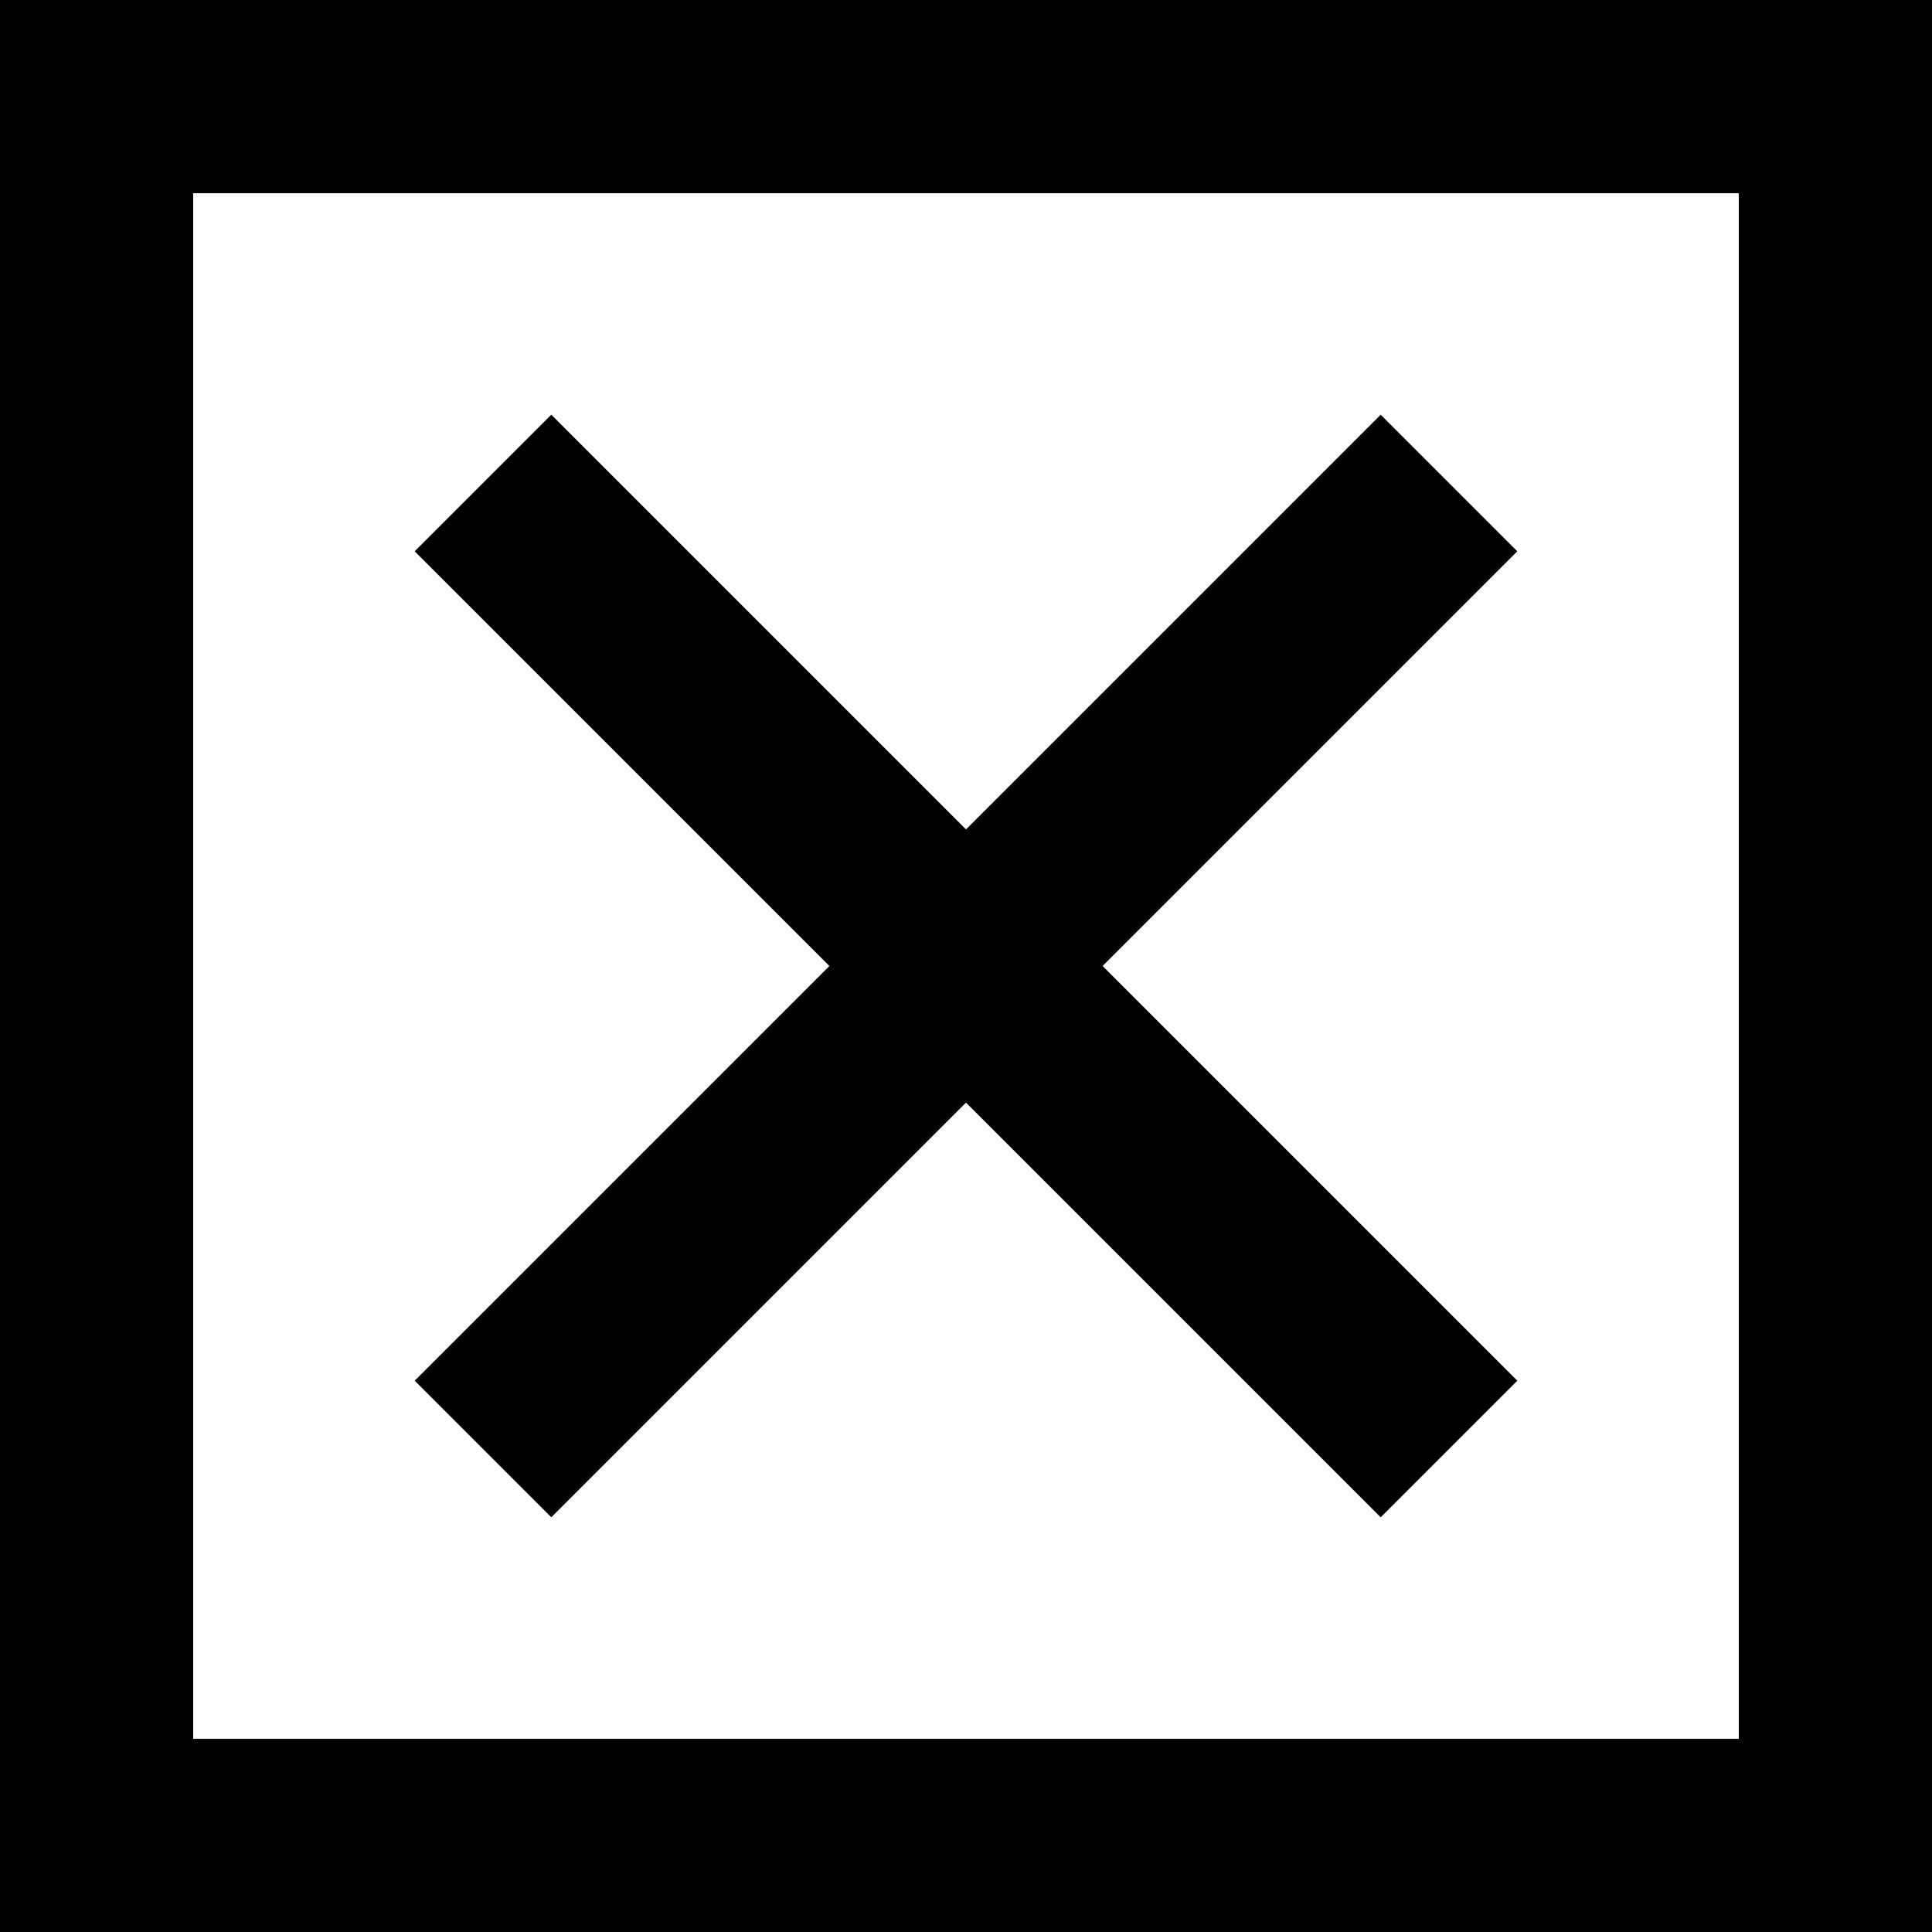
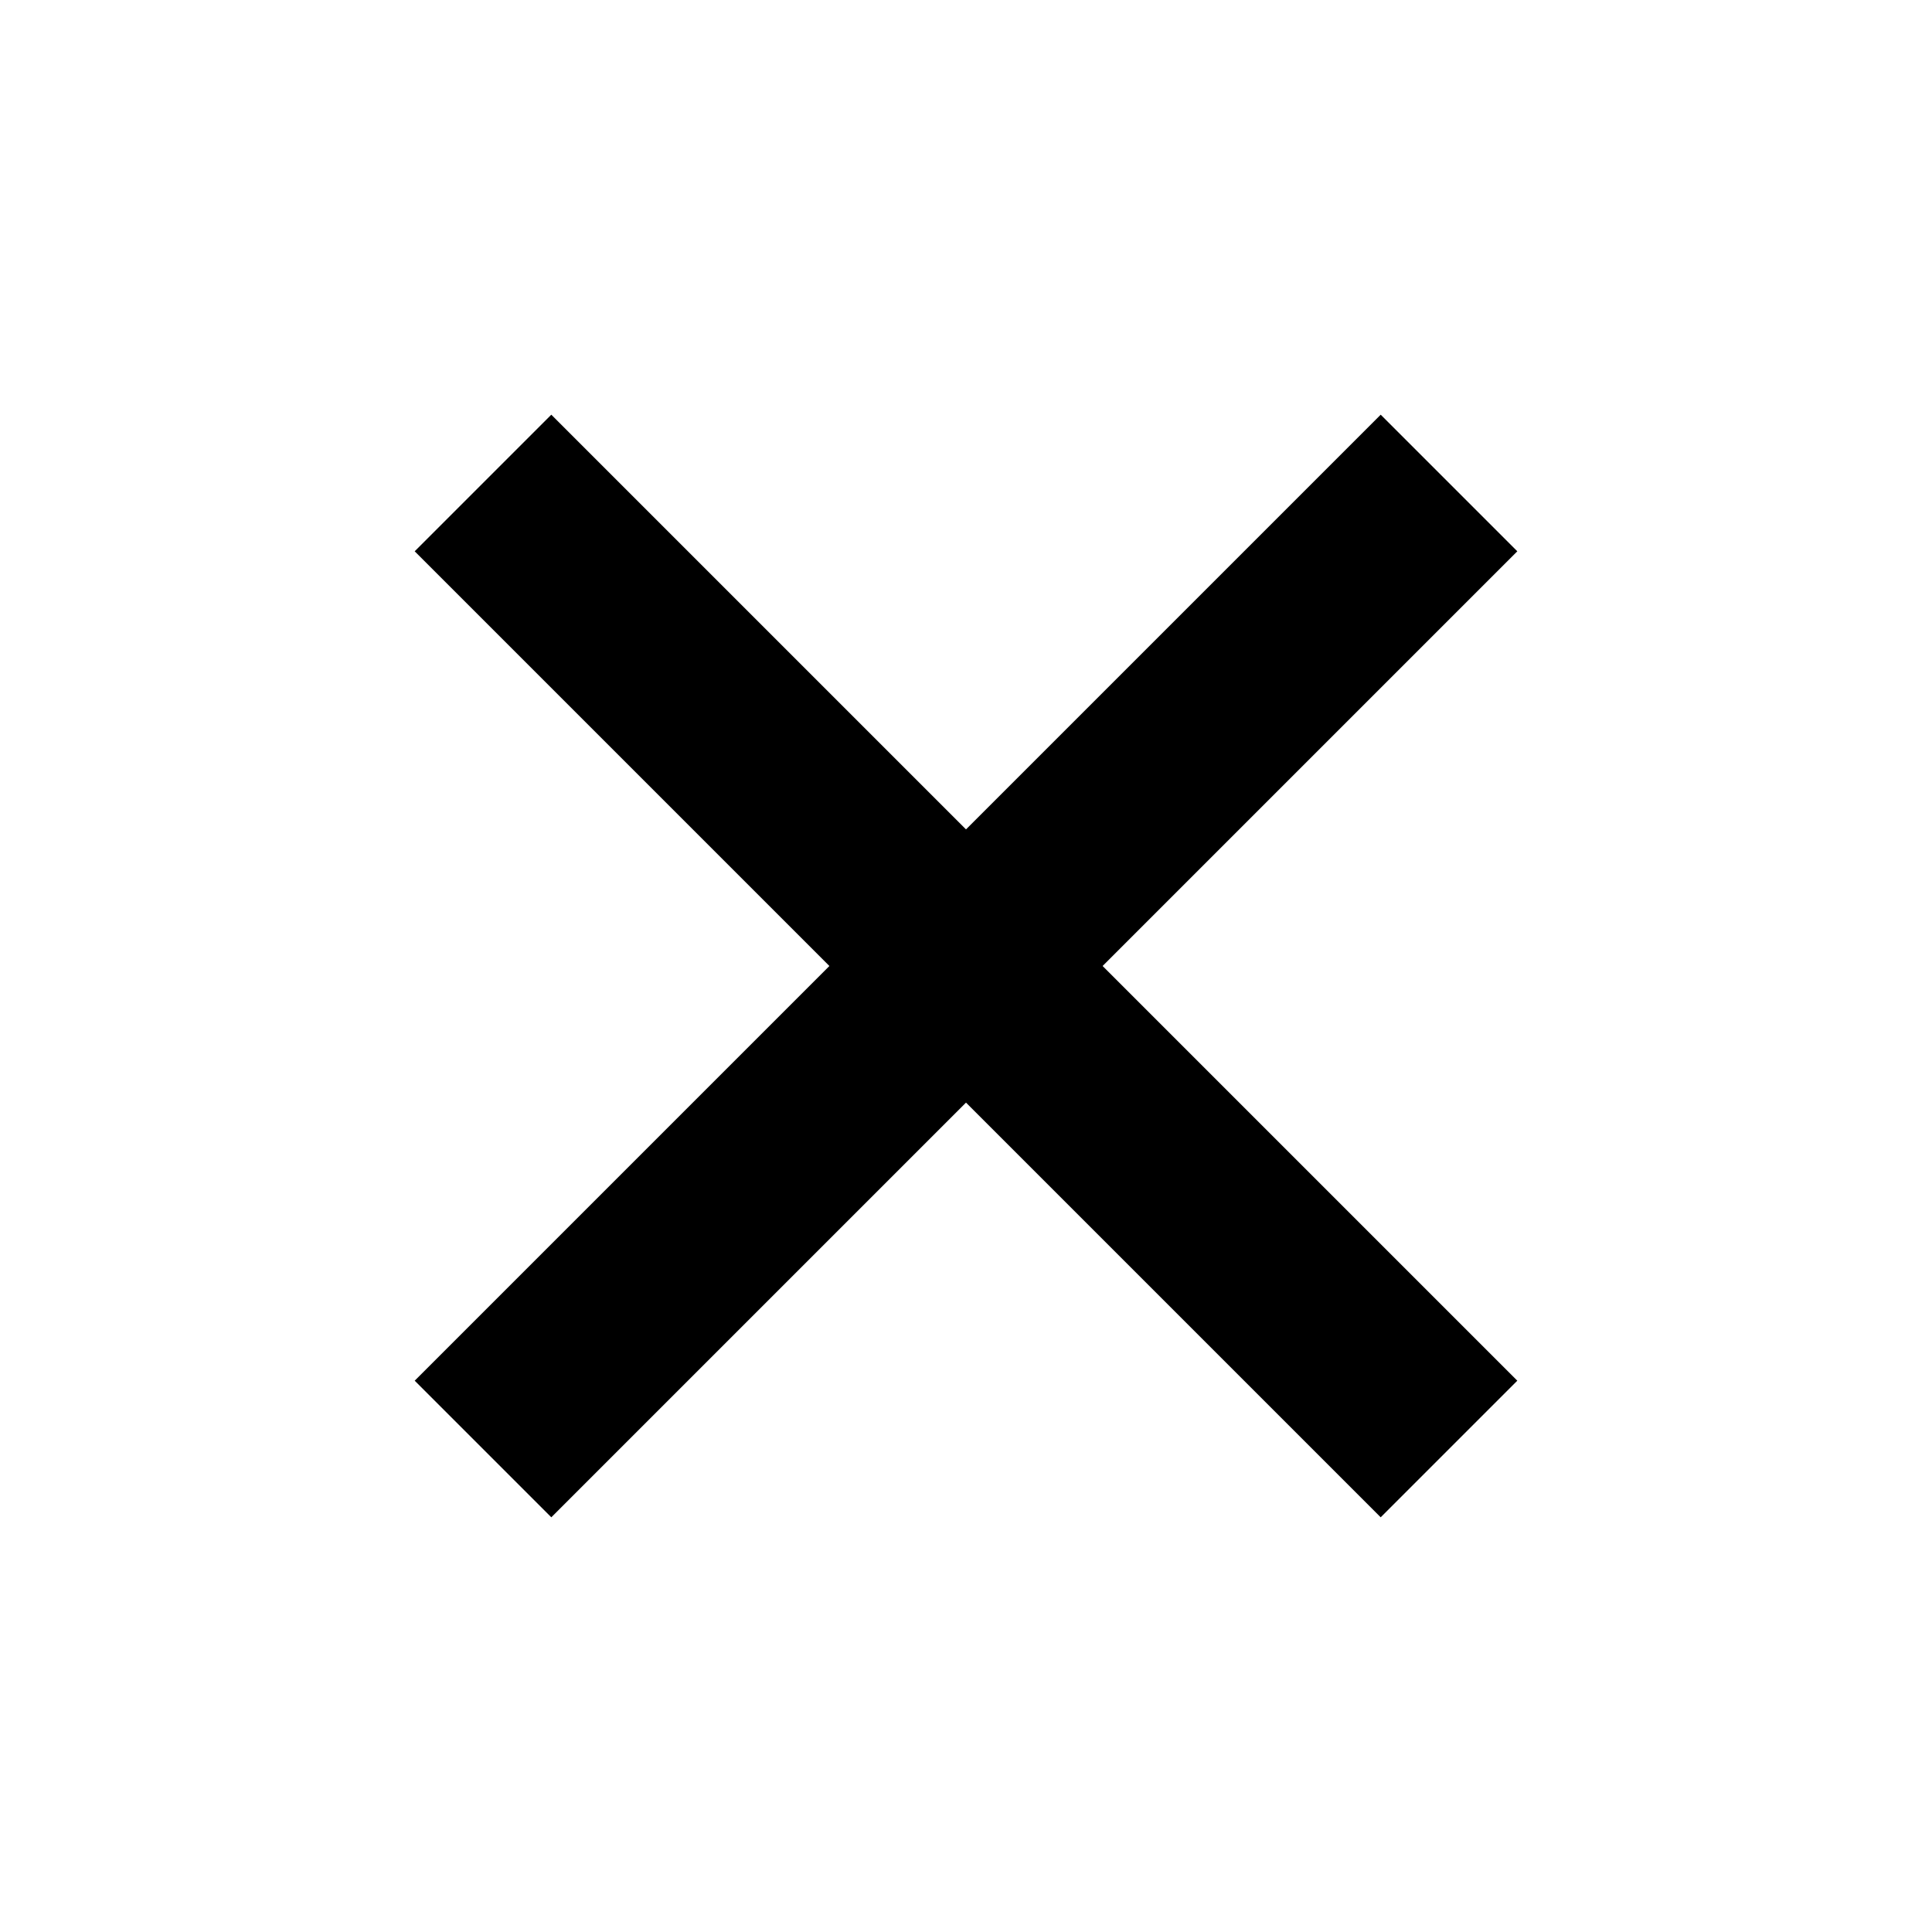
<svg xmlns="http://www.w3.org/2000/svg" version="1.1" width="200" height="200">
  <style>
		.boldline {
			stroke-width:20;
			stroke: black;
			fill: none;
		}
	</style>
-   <path class="boldline" d="M 10 10 L 190 10 L 190 190 L 10 190 L 10 0" />
  <path class="boldline" d="M 50 50 L 150 150 M 50 150 L 150 50" />
</svg>